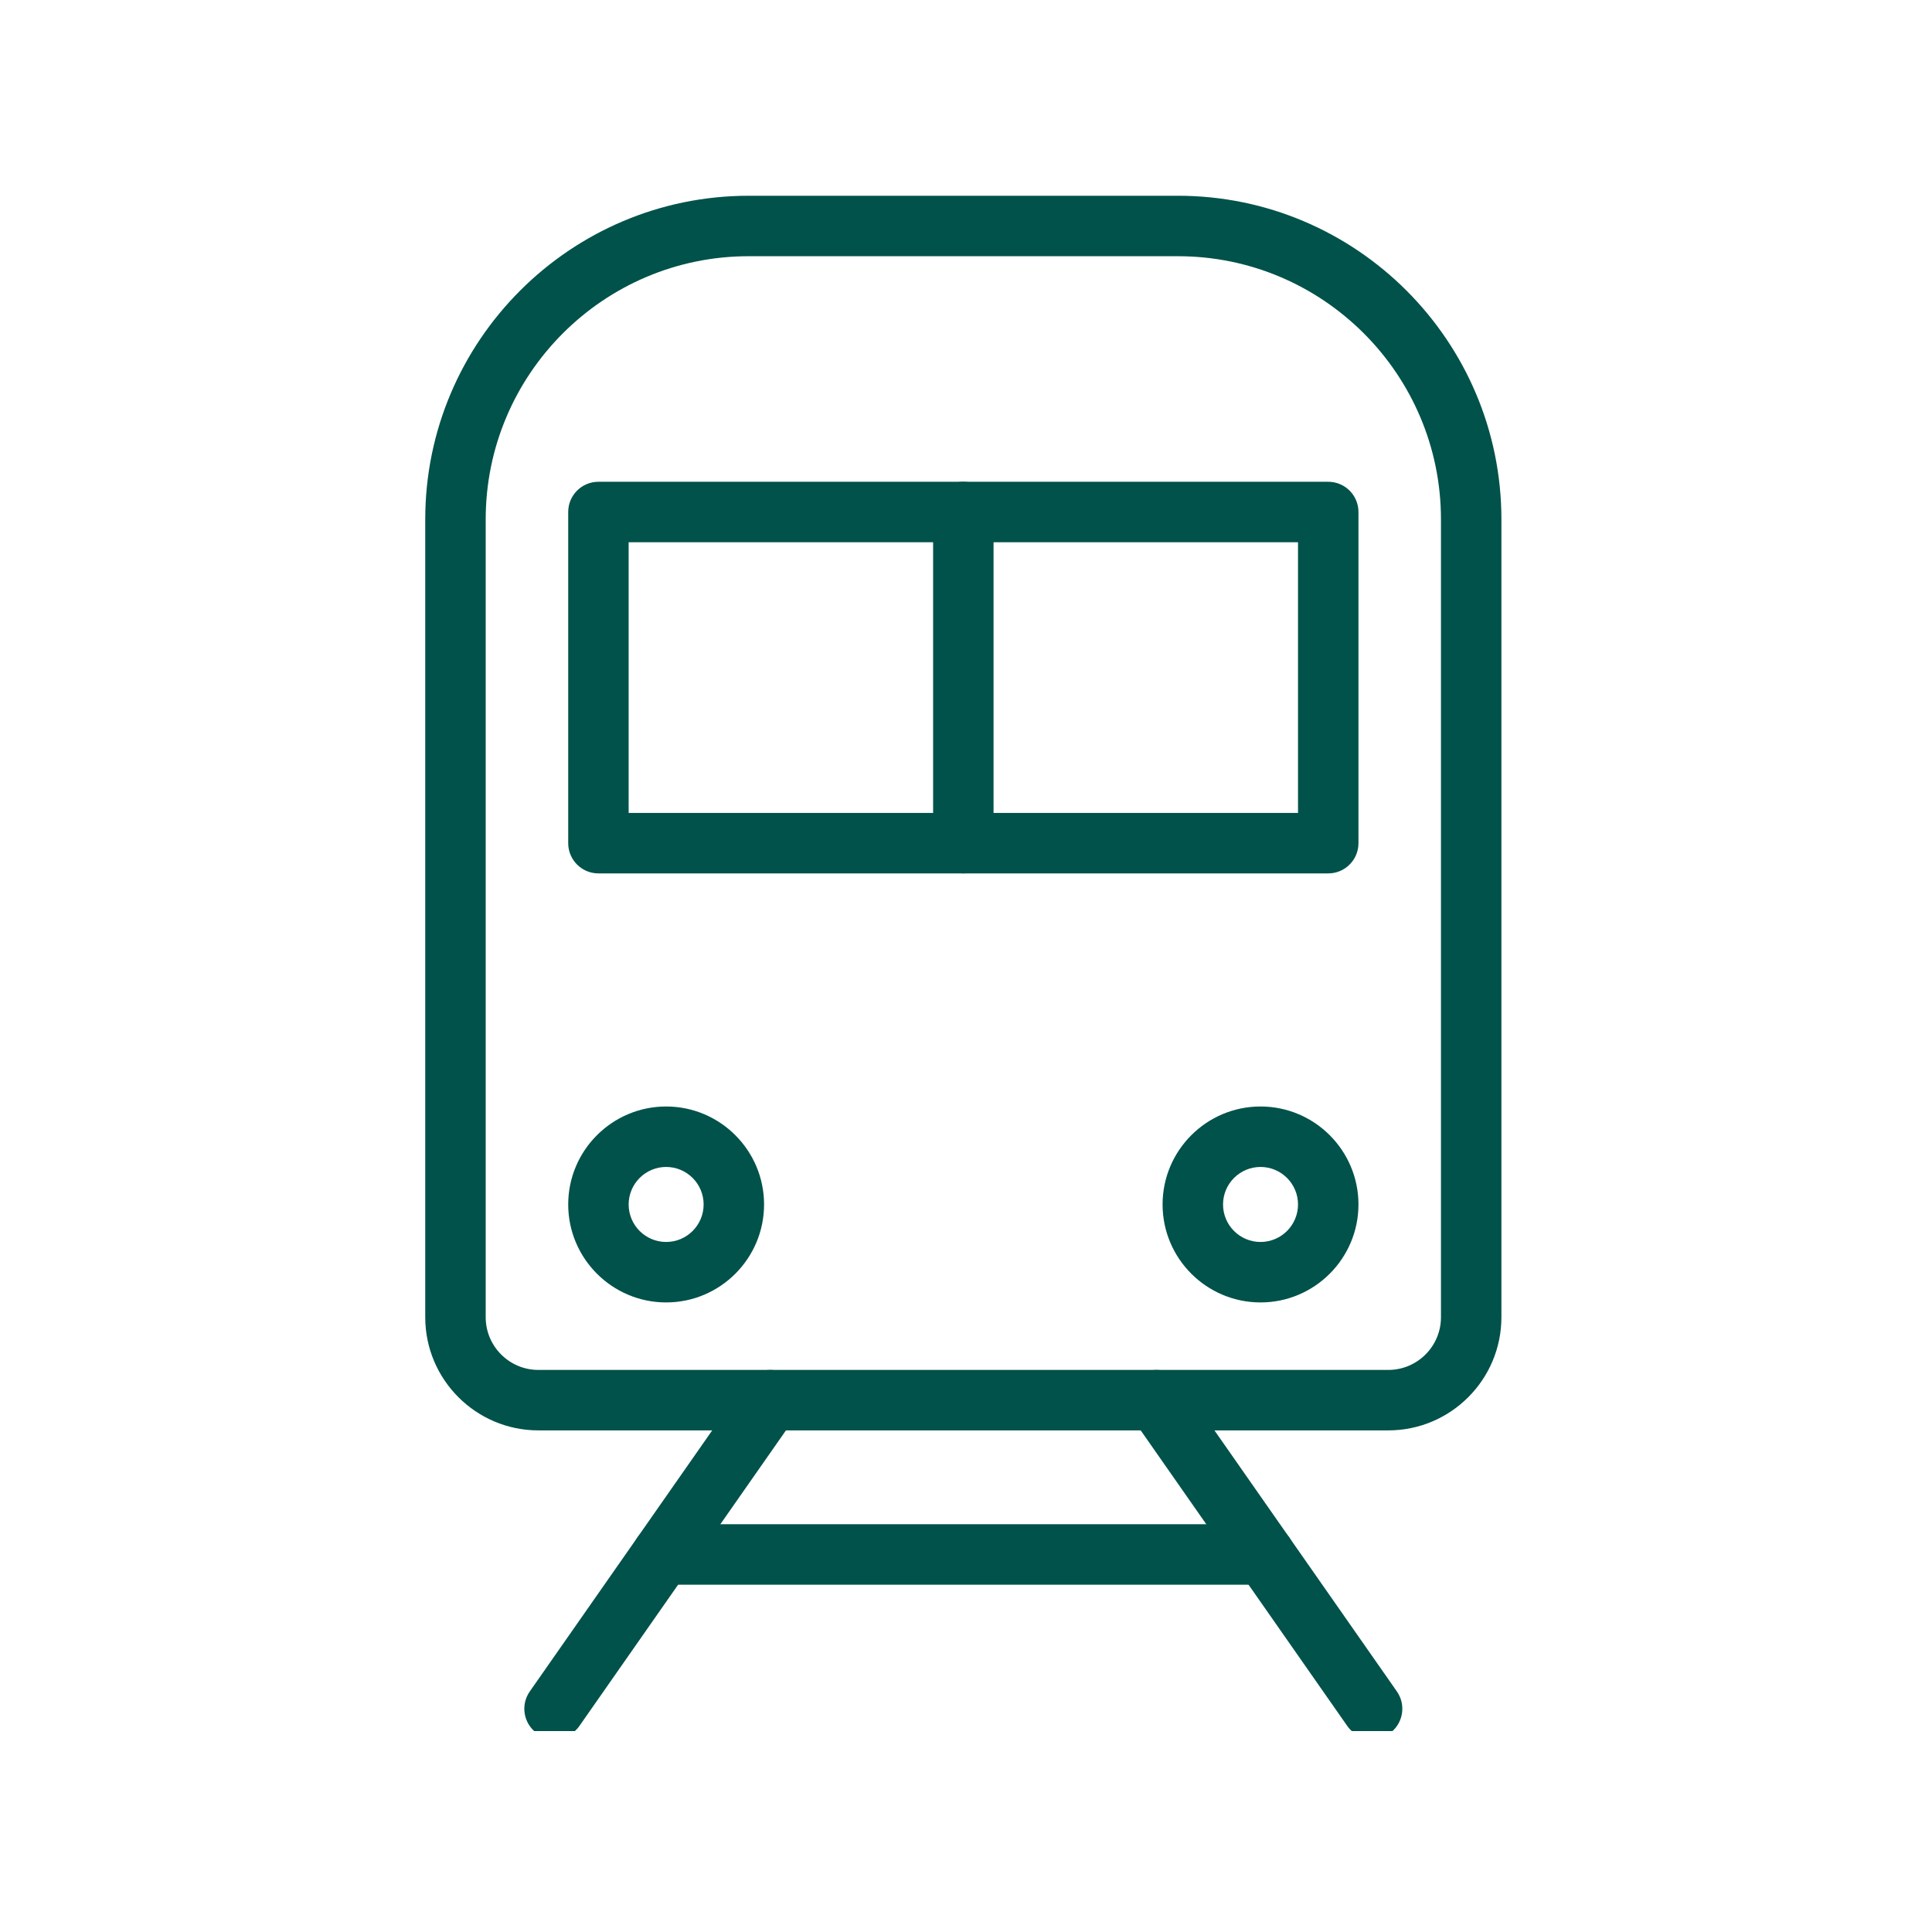
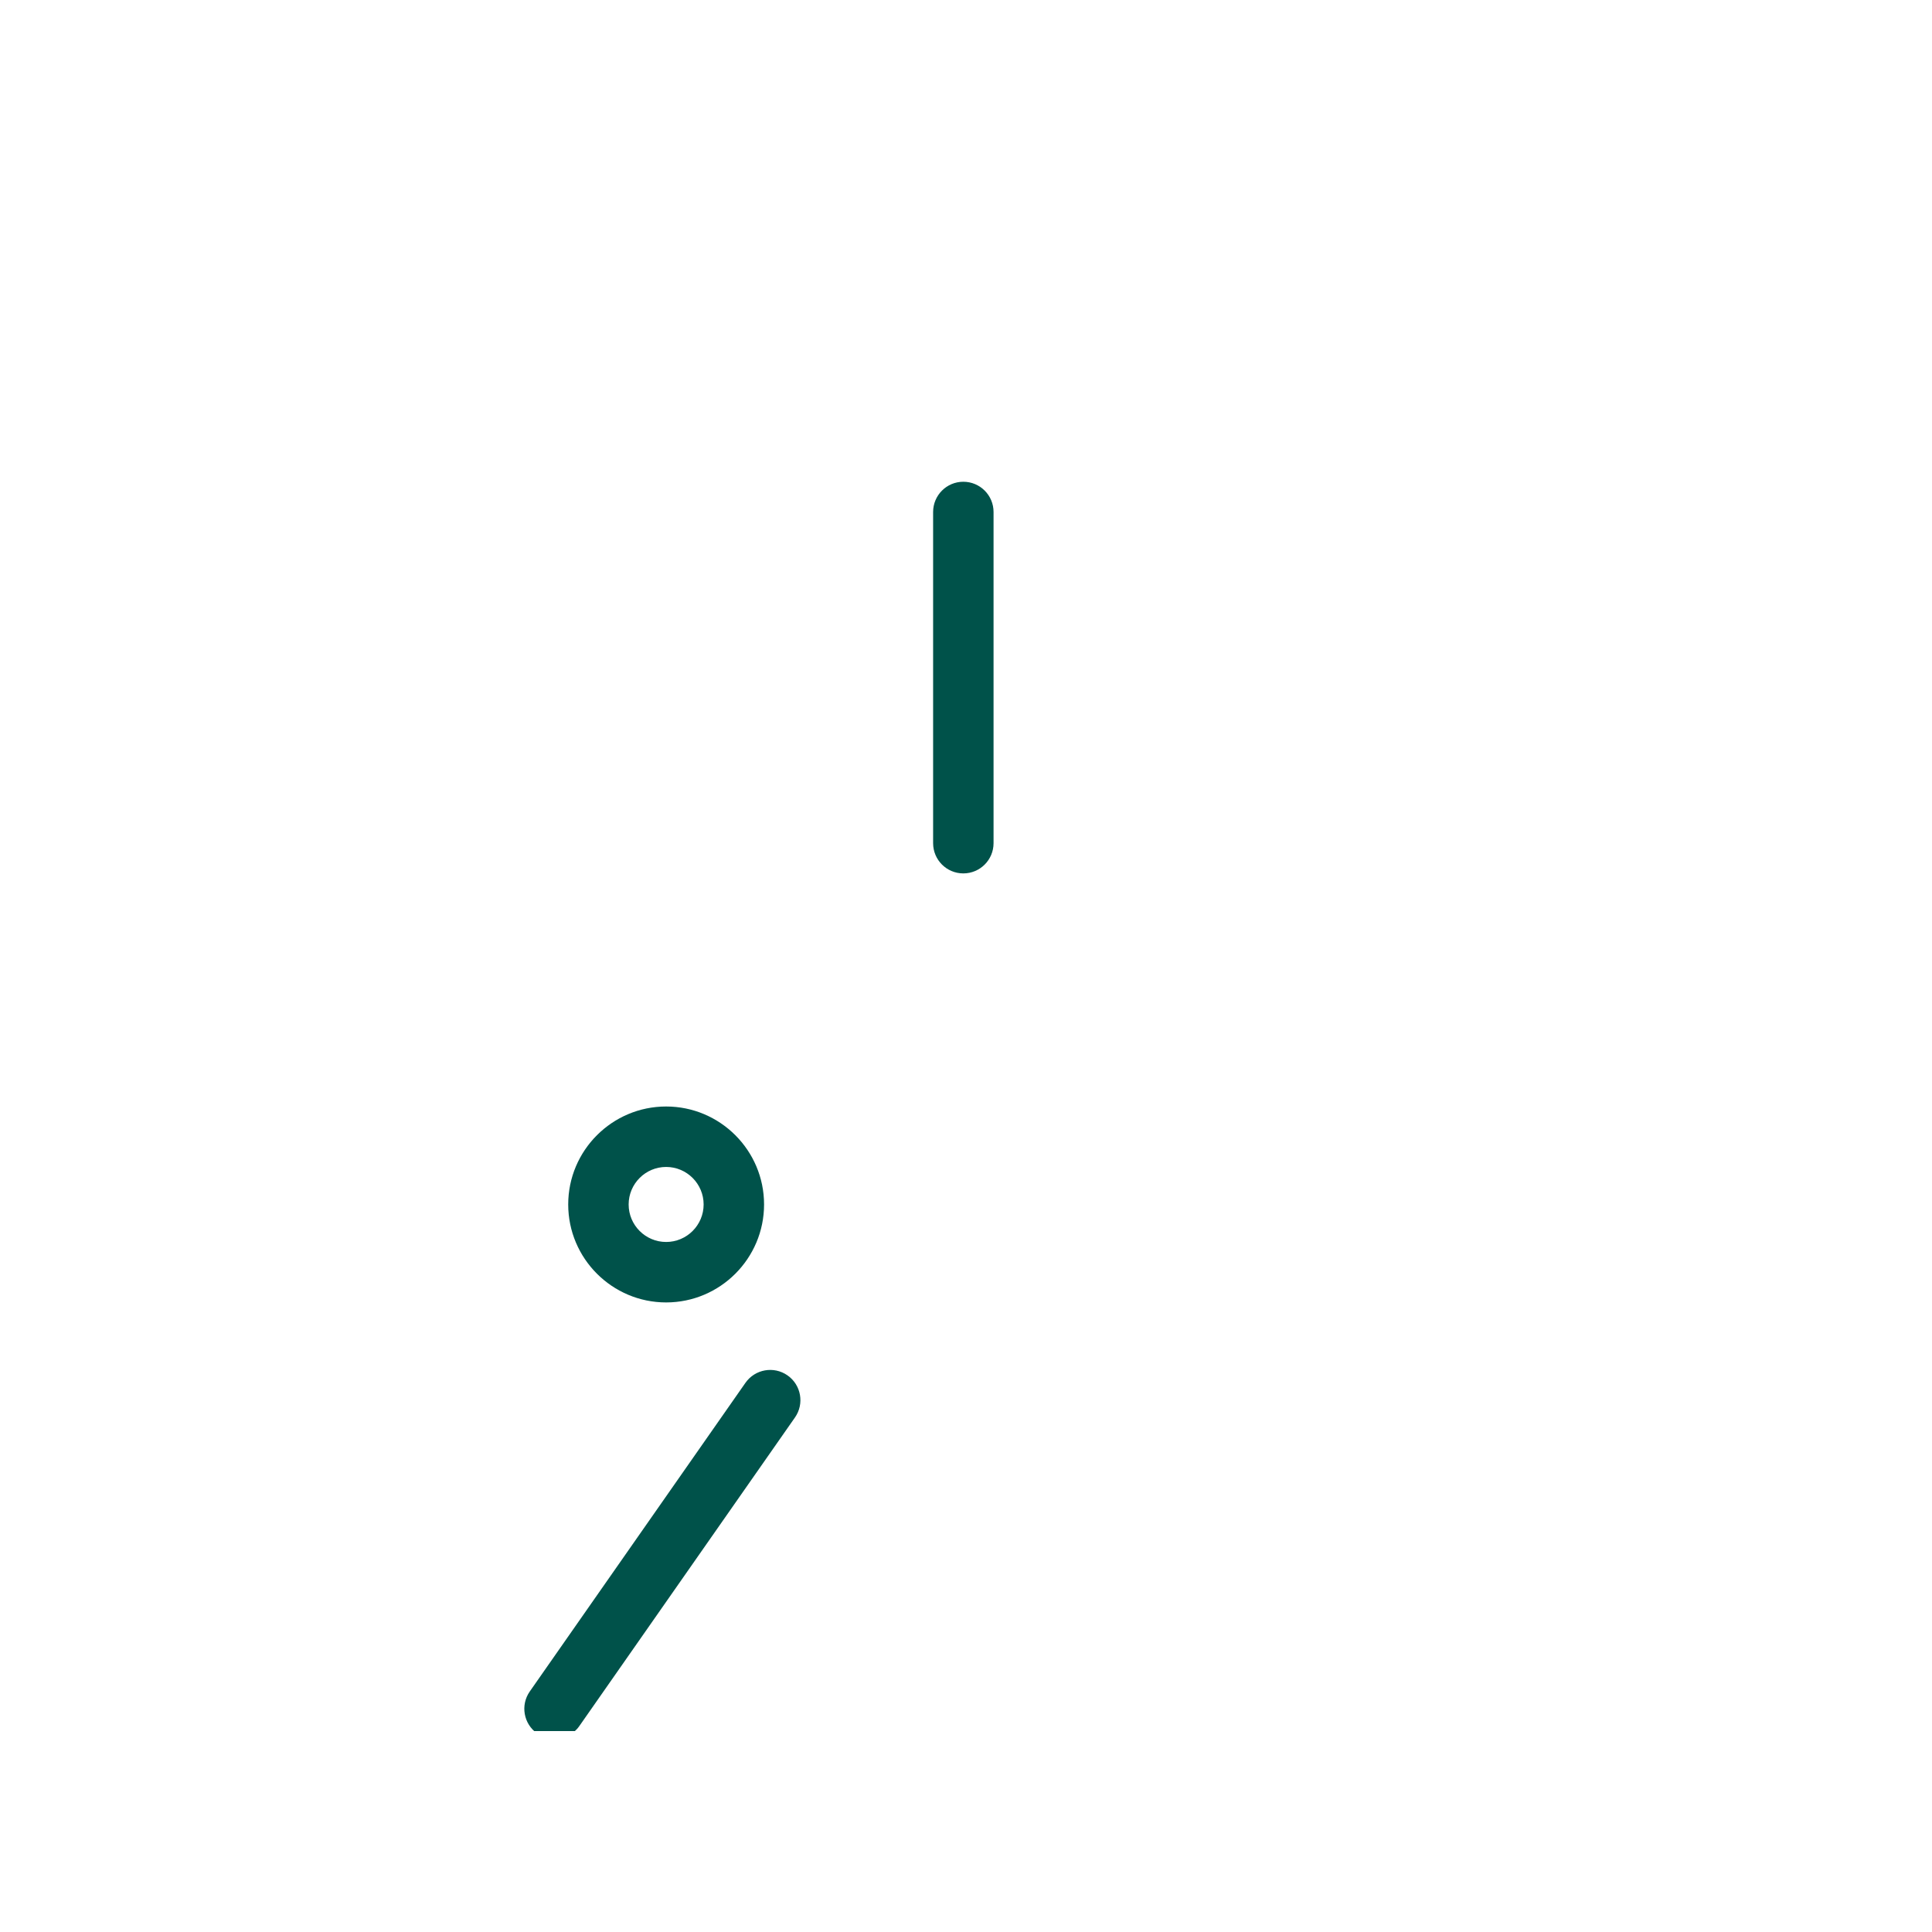
<svg xmlns="http://www.w3.org/2000/svg" width="500" zoomAndPan="magnify" viewBox="0 0 375 375" height="500" preserveAspectRatio="xMidYMid meet" version="1.0">
  <defs>
    <clipPath id="580cc0b174">
-       <path d="M 82.539 37.5 L 292 37.5 L 292 278 L 82.539 278 Z M 82.539 37.5 " clip-rule="nonzero" />
-     </clipPath>
+       </clipPath>
    <clipPath id="82c361bb0d">
      <path d="M 101 265 L 156 265 L 156 336 L 101 336 Z M 101 265 " clip-rule="nonzero" />
    </clipPath>
    <clipPath id="cc0b6cebc6">
      <path d="M 218 265 L 273 265 L 273 336 L 218 336 Z M 218 265 " clip-rule="nonzero" />
    </clipPath>
  </defs>
  <g clip-path="url(#580cc0b174)">
    <path fill="#00524a" d="M 269.469 277.637 L 104.496 277.637 C 92.391 277.637 82.539 267.785 82.539 255.676 L 82.539 100.809 C 82.539 66.172 110.707 37.996 145.328 37.996 L 228.633 37.996 C 263.254 37.996 291.422 66.172 291.422 100.809 L 291.422 255.676 C 291.422 267.785 281.574 277.637 269.469 277.637 Z M 145.328 49.73 C 117.176 49.73 94.273 72.645 94.273 100.809 L 94.273 255.676 C 94.273 261.312 98.859 265.902 104.496 265.902 L 269.469 265.902 C 275.105 265.902 279.691 261.312 279.691 255.676 L 279.691 100.809 C 279.691 72.645 256.785 49.73 228.633 49.73 Z M 145.328 49.73 " fill-opacity="1" fill-rule="nonzero" />
  </g>
-   <path fill="#00524a" d="M 257.809 169.527 L 116.152 169.527 C 112.914 169.527 110.289 166.898 110.289 163.66 L 110.289 99.379 C 110.289 96.137 112.914 93.512 116.152 93.512 L 257.809 93.512 C 261.051 93.512 263.676 96.137 263.676 99.379 L 263.676 163.66 C 263.676 166.898 261.051 169.527 257.809 169.527 Z M 122.02 157.793 L 251.945 157.793 L 251.945 105.246 L 122.02 105.246 Z M 122.02 157.793 " fill-opacity="1" fill-rule="nonzero" />
  <path fill="#00524a" d="M 186.98 169.527 C 183.742 169.527 181.117 166.902 181.117 163.66 L 181.117 99.379 C 181.117 96.137 183.742 93.508 186.98 93.508 C 190.223 93.508 192.848 96.137 192.848 99.379 L 192.848 163.66 C 192.848 166.902 190.223 169.527 186.98 169.527 Z M 186.98 169.527 " fill-opacity="1" fill-rule="nonzero" />
  <g clip-path="url(#82c361bb0d)">
    <path fill="#00524a" d="M 107.633 337.535 C 106.473 337.535 105.301 337.191 104.277 336.477 C 101.621 334.621 100.973 330.961 102.832 328.309 L 144.688 268.41 C 146.543 265.754 150.203 265.105 152.855 266.961 C 155.512 268.816 156.156 272.477 154.301 275.133 L 112.445 335.031 C 111.305 336.664 109.484 337.535 107.633 337.535 Z M 107.633 337.535 " fill-opacity="1" fill-rule="nonzero" />
  </g>
  <g clip-path="url(#cc0b6cebc6)">
-     <path fill="#00524a" d="M 266.332 337.535 C 264.48 337.535 262.66 336.664 261.52 335.031 L 219.66 275.133 C 217.805 272.477 218.453 268.816 221.105 266.961 C 223.762 265.105 227.418 265.75 229.273 268.41 L 271.133 328.309 C 272.988 330.965 272.34 334.621 269.688 336.477 C 268.664 337.195 267.492 337.535 266.332 337.535 Z M 266.332 337.535 " fill-opacity="1" fill-rule="nonzero" />
-   </g>
-   <path fill="#00524a" d="M 245.398 307.586 L 128.566 307.586 C 125.328 307.586 122.703 304.961 122.703 301.719 C 122.703 298.48 125.328 295.852 128.566 295.852 L 245.398 295.852 C 248.637 295.852 251.262 298.48 251.262 301.719 C 251.262 304.961 248.637 307.586 245.398 307.586 Z M 245.398 307.586 " fill-opacity="1" fill-rule="nonzero" />
+     </g>
  <path fill="#00524a" d="M 129.297 252.801 C 118.816 252.801 110.289 244.27 110.289 233.785 C 110.289 223.301 118.816 214.77 129.297 214.77 C 139.777 214.77 148.305 223.301 148.305 233.785 C 148.305 244.27 139.777 252.801 129.297 252.801 Z M 129.297 226.504 C 125.285 226.504 122.02 229.77 122.02 233.785 C 122.02 237.801 125.285 241.066 129.297 241.066 C 133.309 241.066 136.574 237.801 136.574 233.785 C 136.574 229.77 133.309 226.504 129.297 226.504 Z M 129.297 226.504 " fill-opacity="1" fill-rule="nonzero" />
-   <path fill="#00524a" d="M 244.668 252.801 C 234.184 252.801 225.656 244.27 225.656 233.785 C 225.656 223.301 234.184 214.77 244.668 214.77 C 255.148 214.77 263.676 223.301 263.676 233.785 C 263.676 244.27 255.148 252.801 244.668 252.801 Z M 244.668 226.504 C 240.652 226.504 237.391 229.77 237.391 233.785 C 237.391 237.801 240.652 241.066 244.668 241.066 C 248.68 241.066 251.945 237.801 251.945 233.785 C 251.945 229.77 248.68 226.504 244.668 226.504 Z M 244.668 226.504 " fill-opacity="1" fill-rule="nonzero" />
</svg>